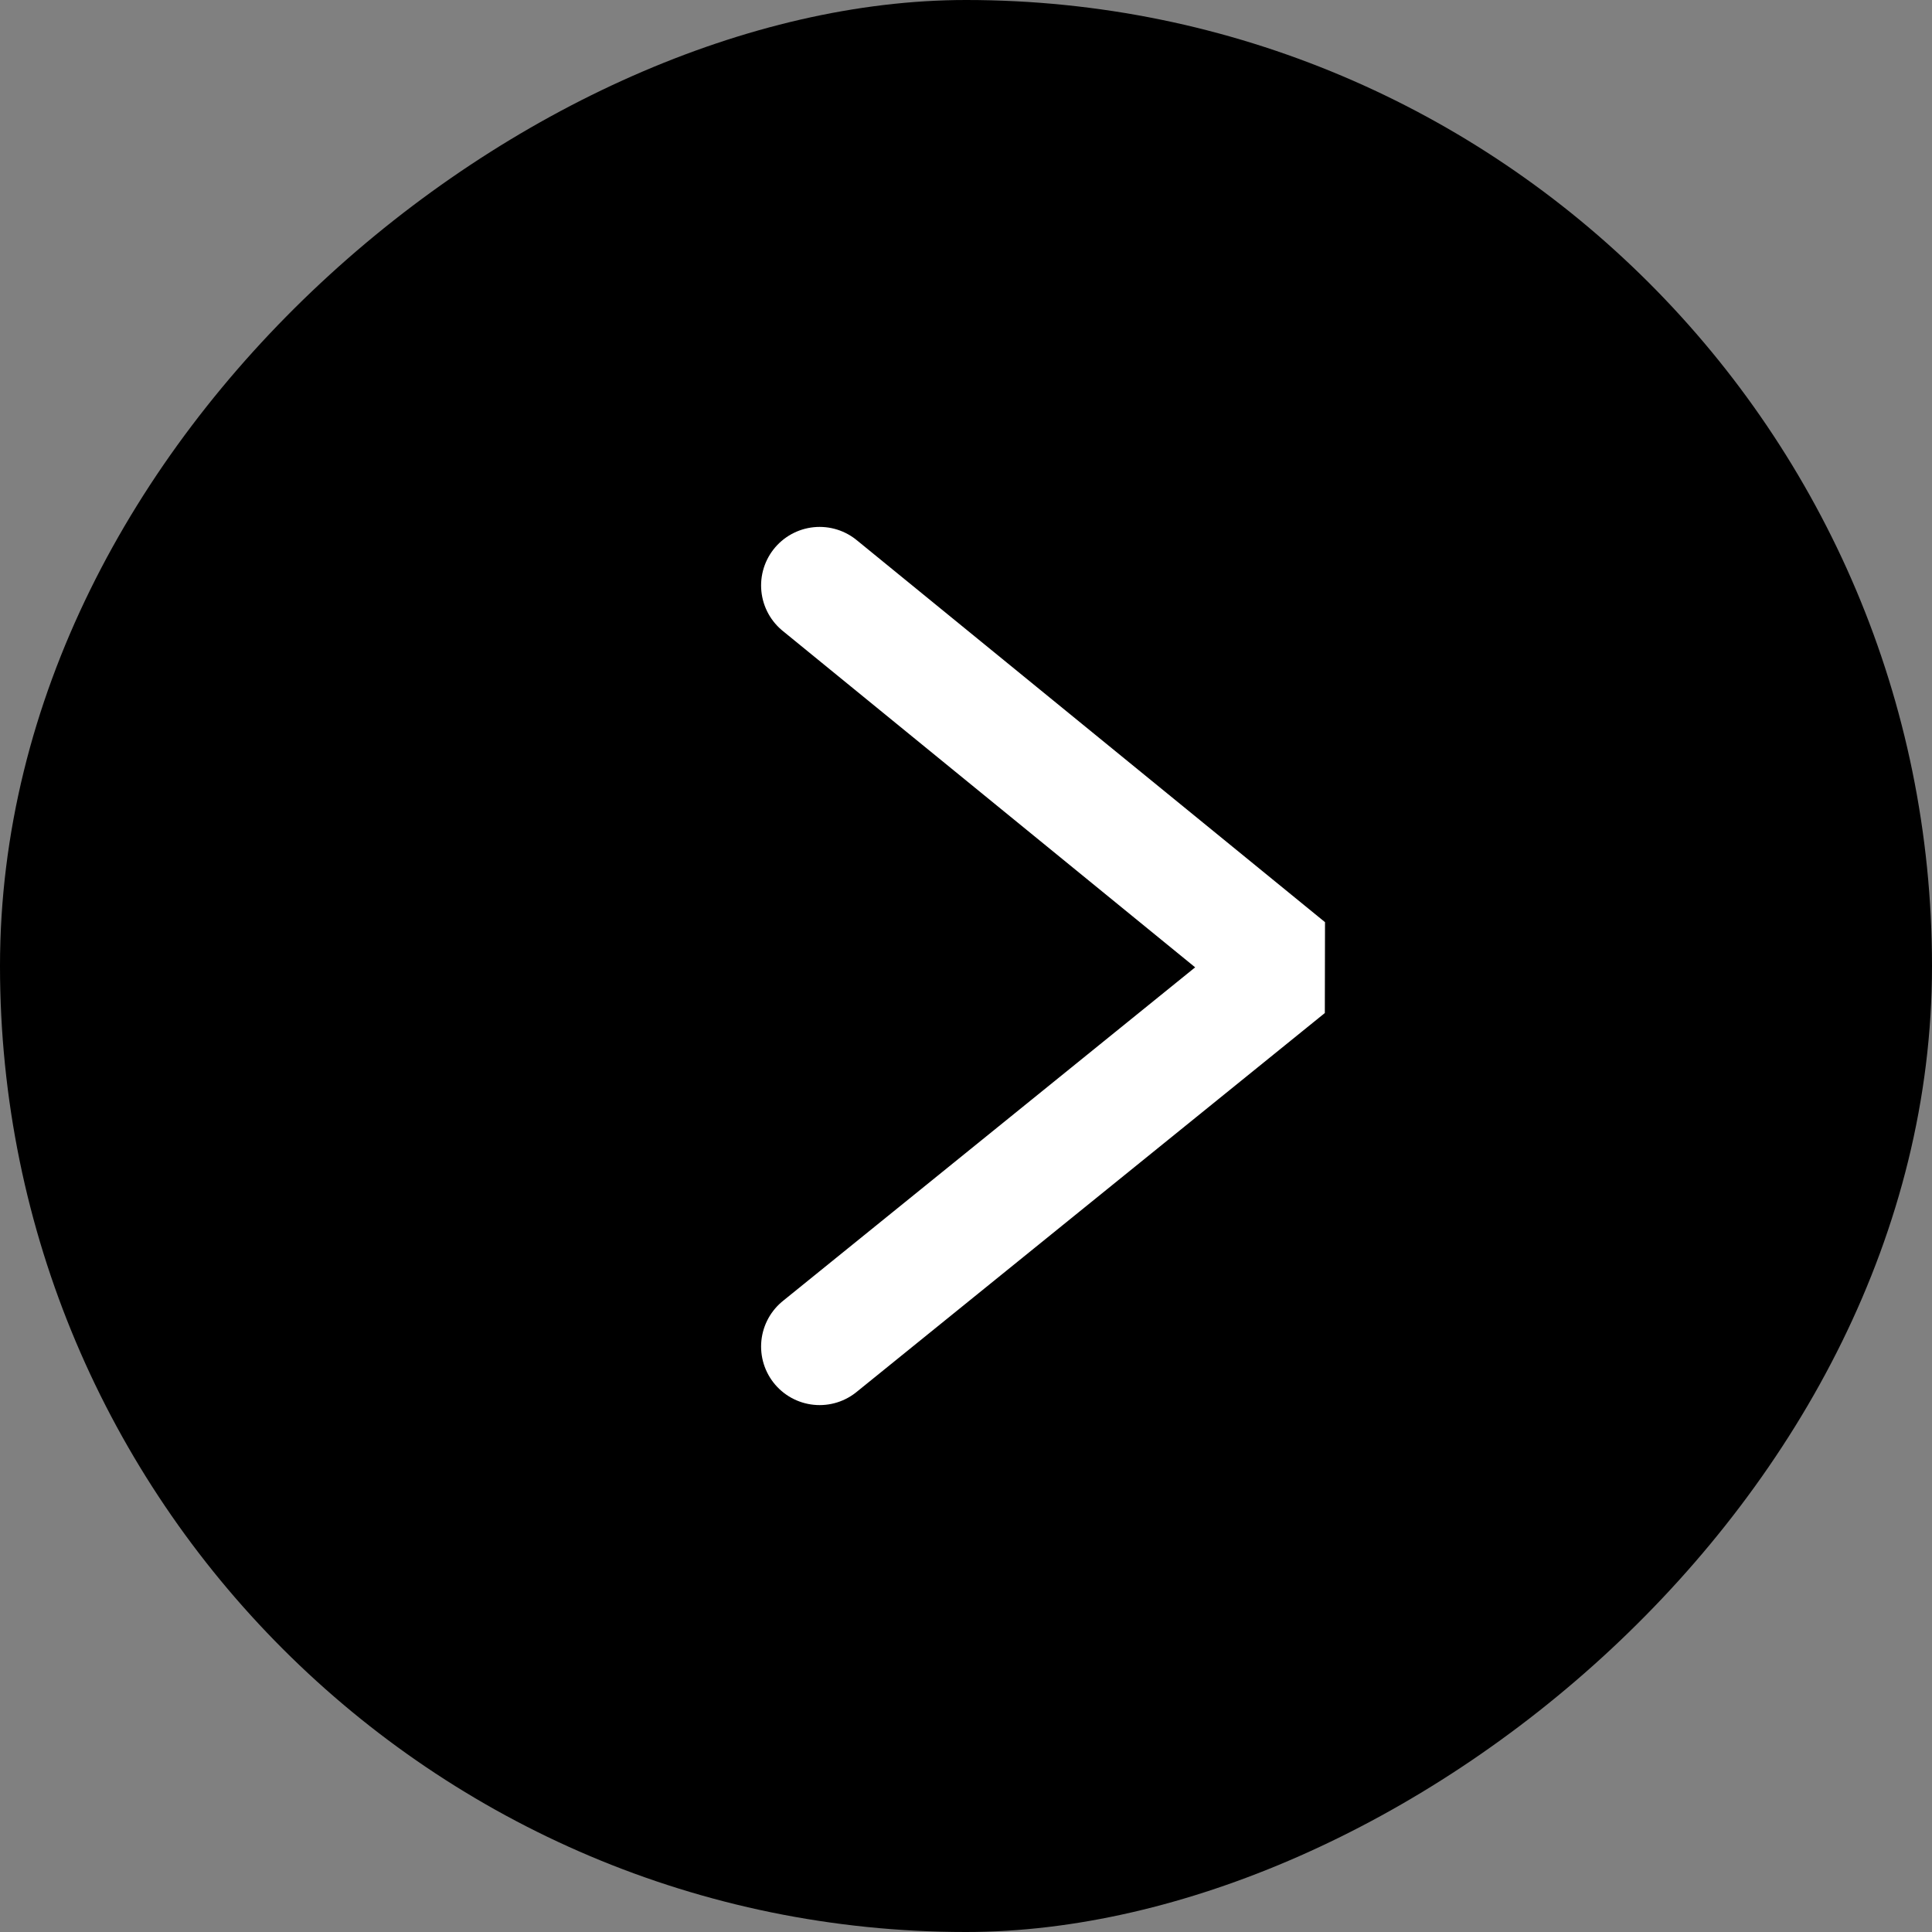
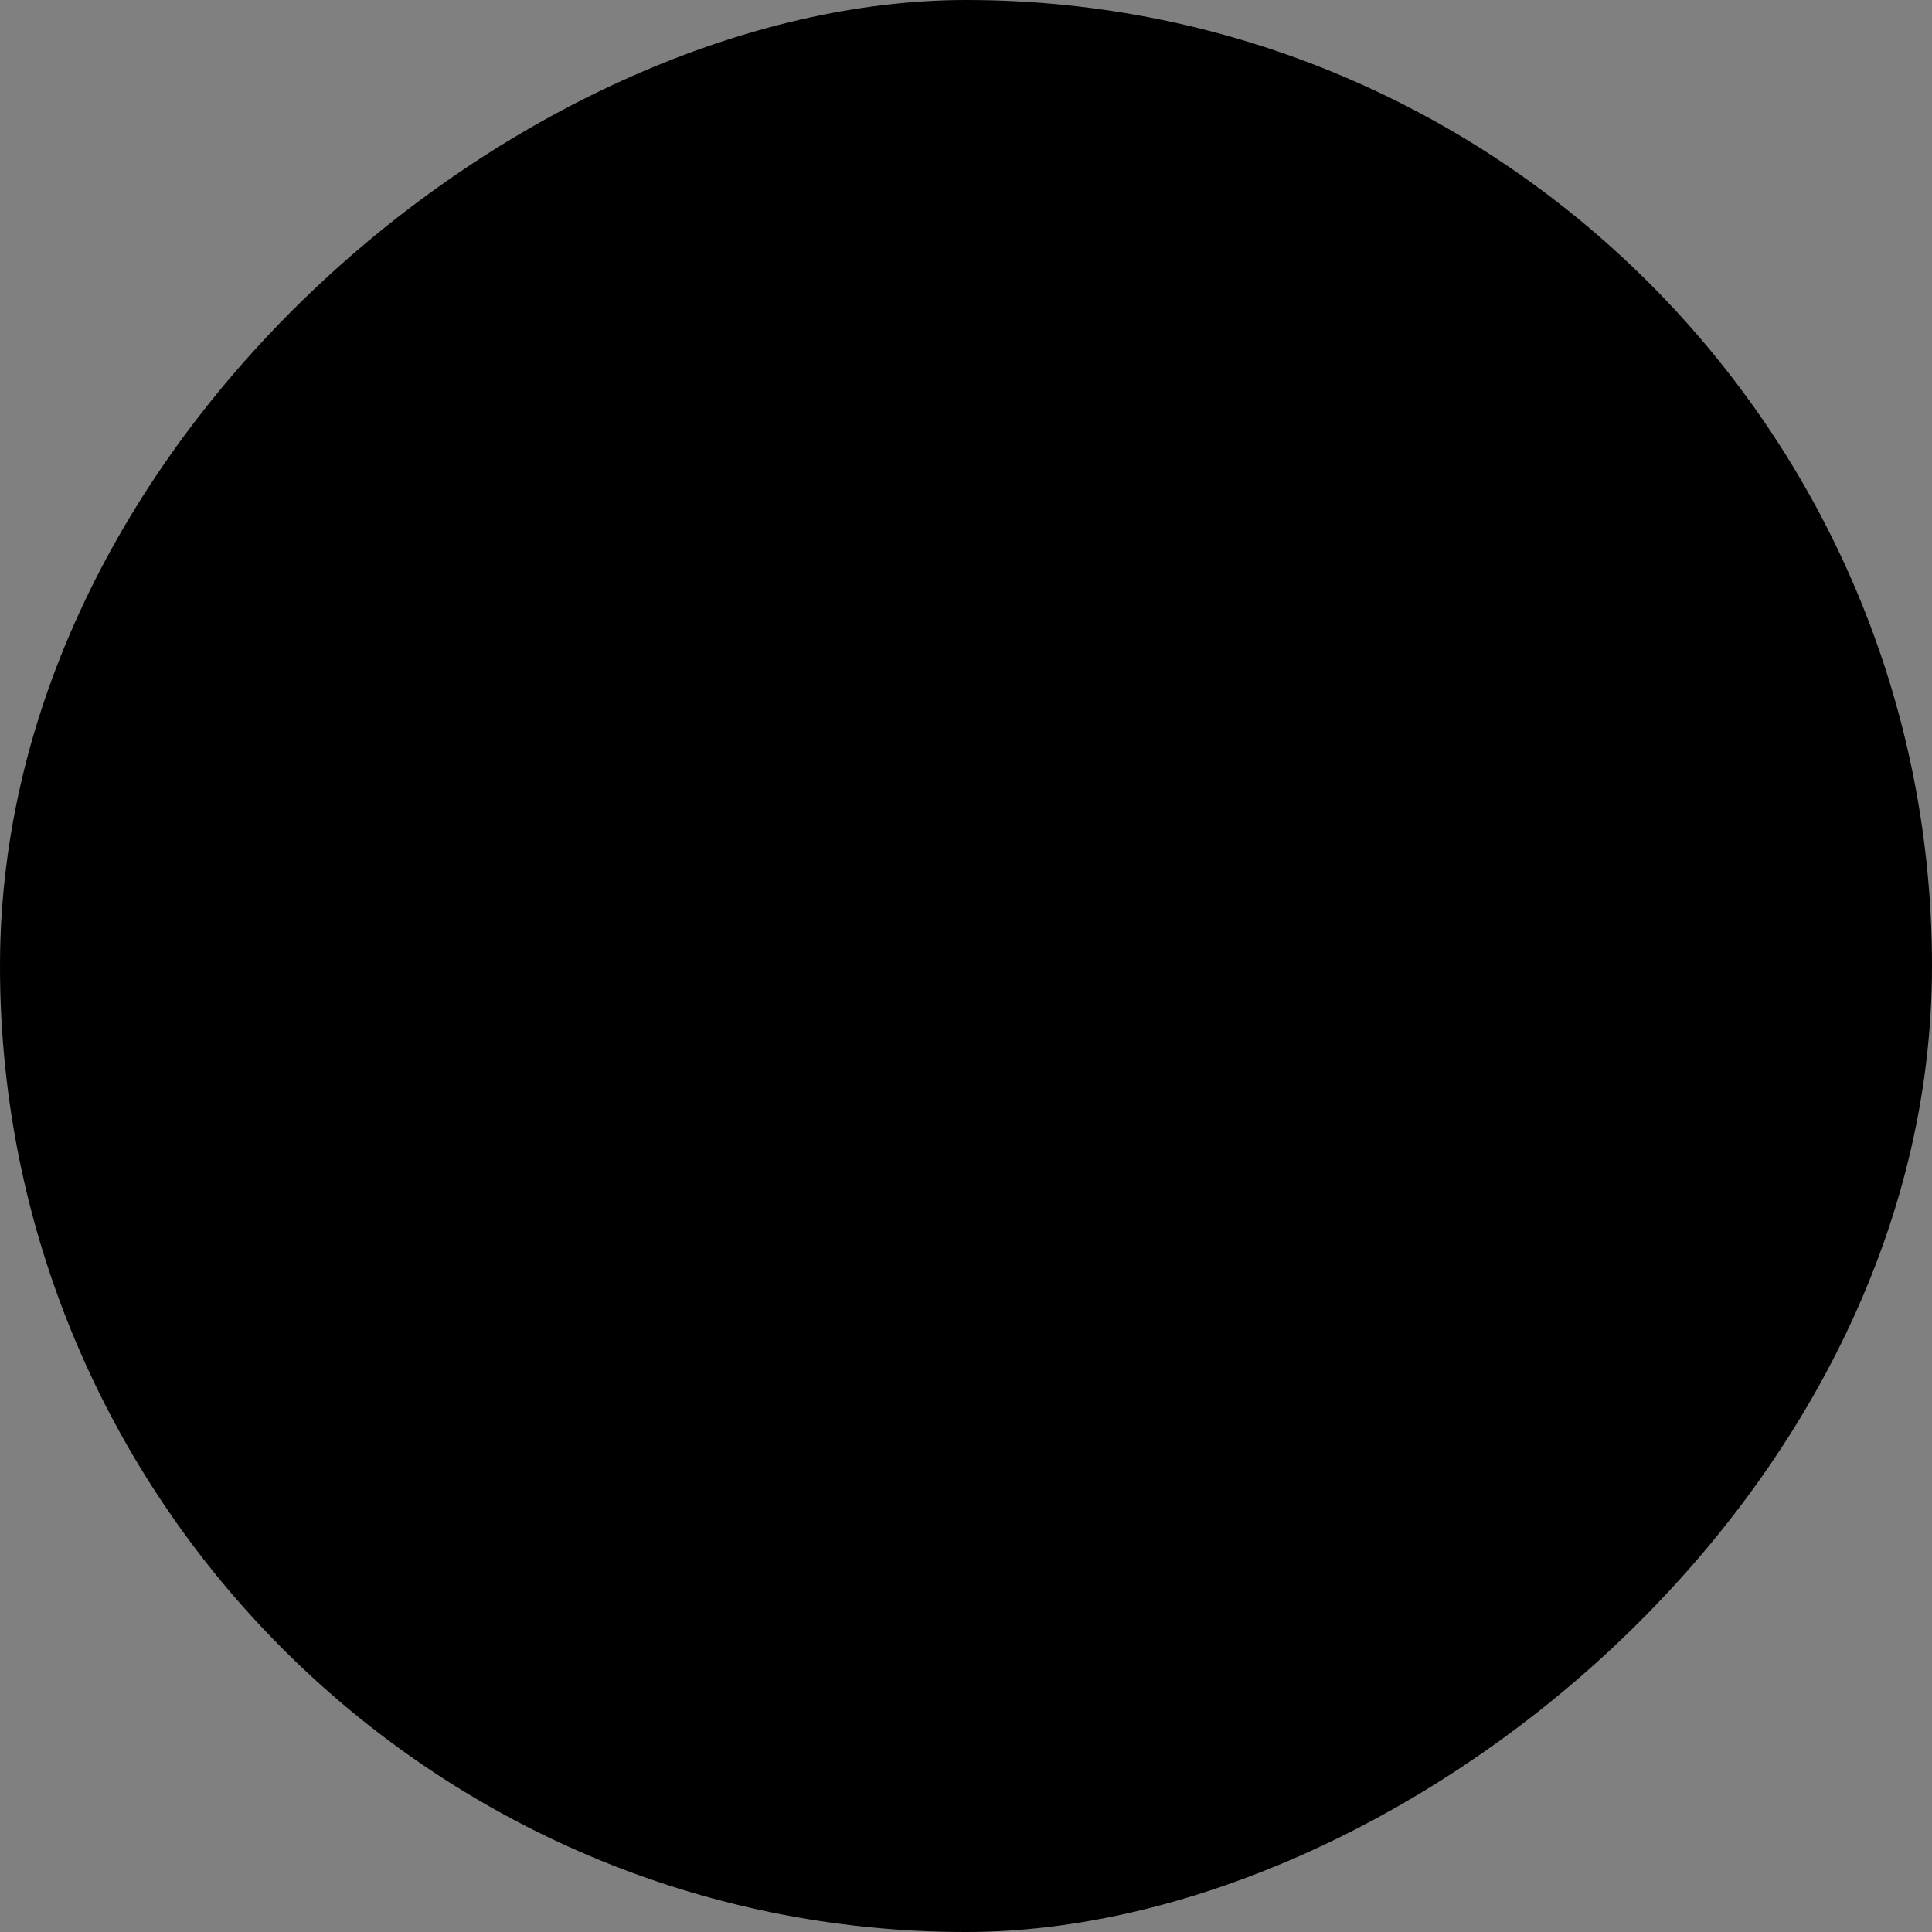
<svg xmlns="http://www.w3.org/2000/svg" width="33" height="33" viewBox="0 0 33 33" fill="none">
  <rect x="0" y="0" width="33" height="33" fill="#808080" stroke="none" />
  <rect y="33" width="33" height="33" rx="16.5" transform="rotate(-90 0 33)" fill="black" />
-   <path d="M14 10L22 16.526L14 23" stroke="white" stroke-width="2" stroke-linecap="round" stroke-linejoin="bevel" />
</svg>